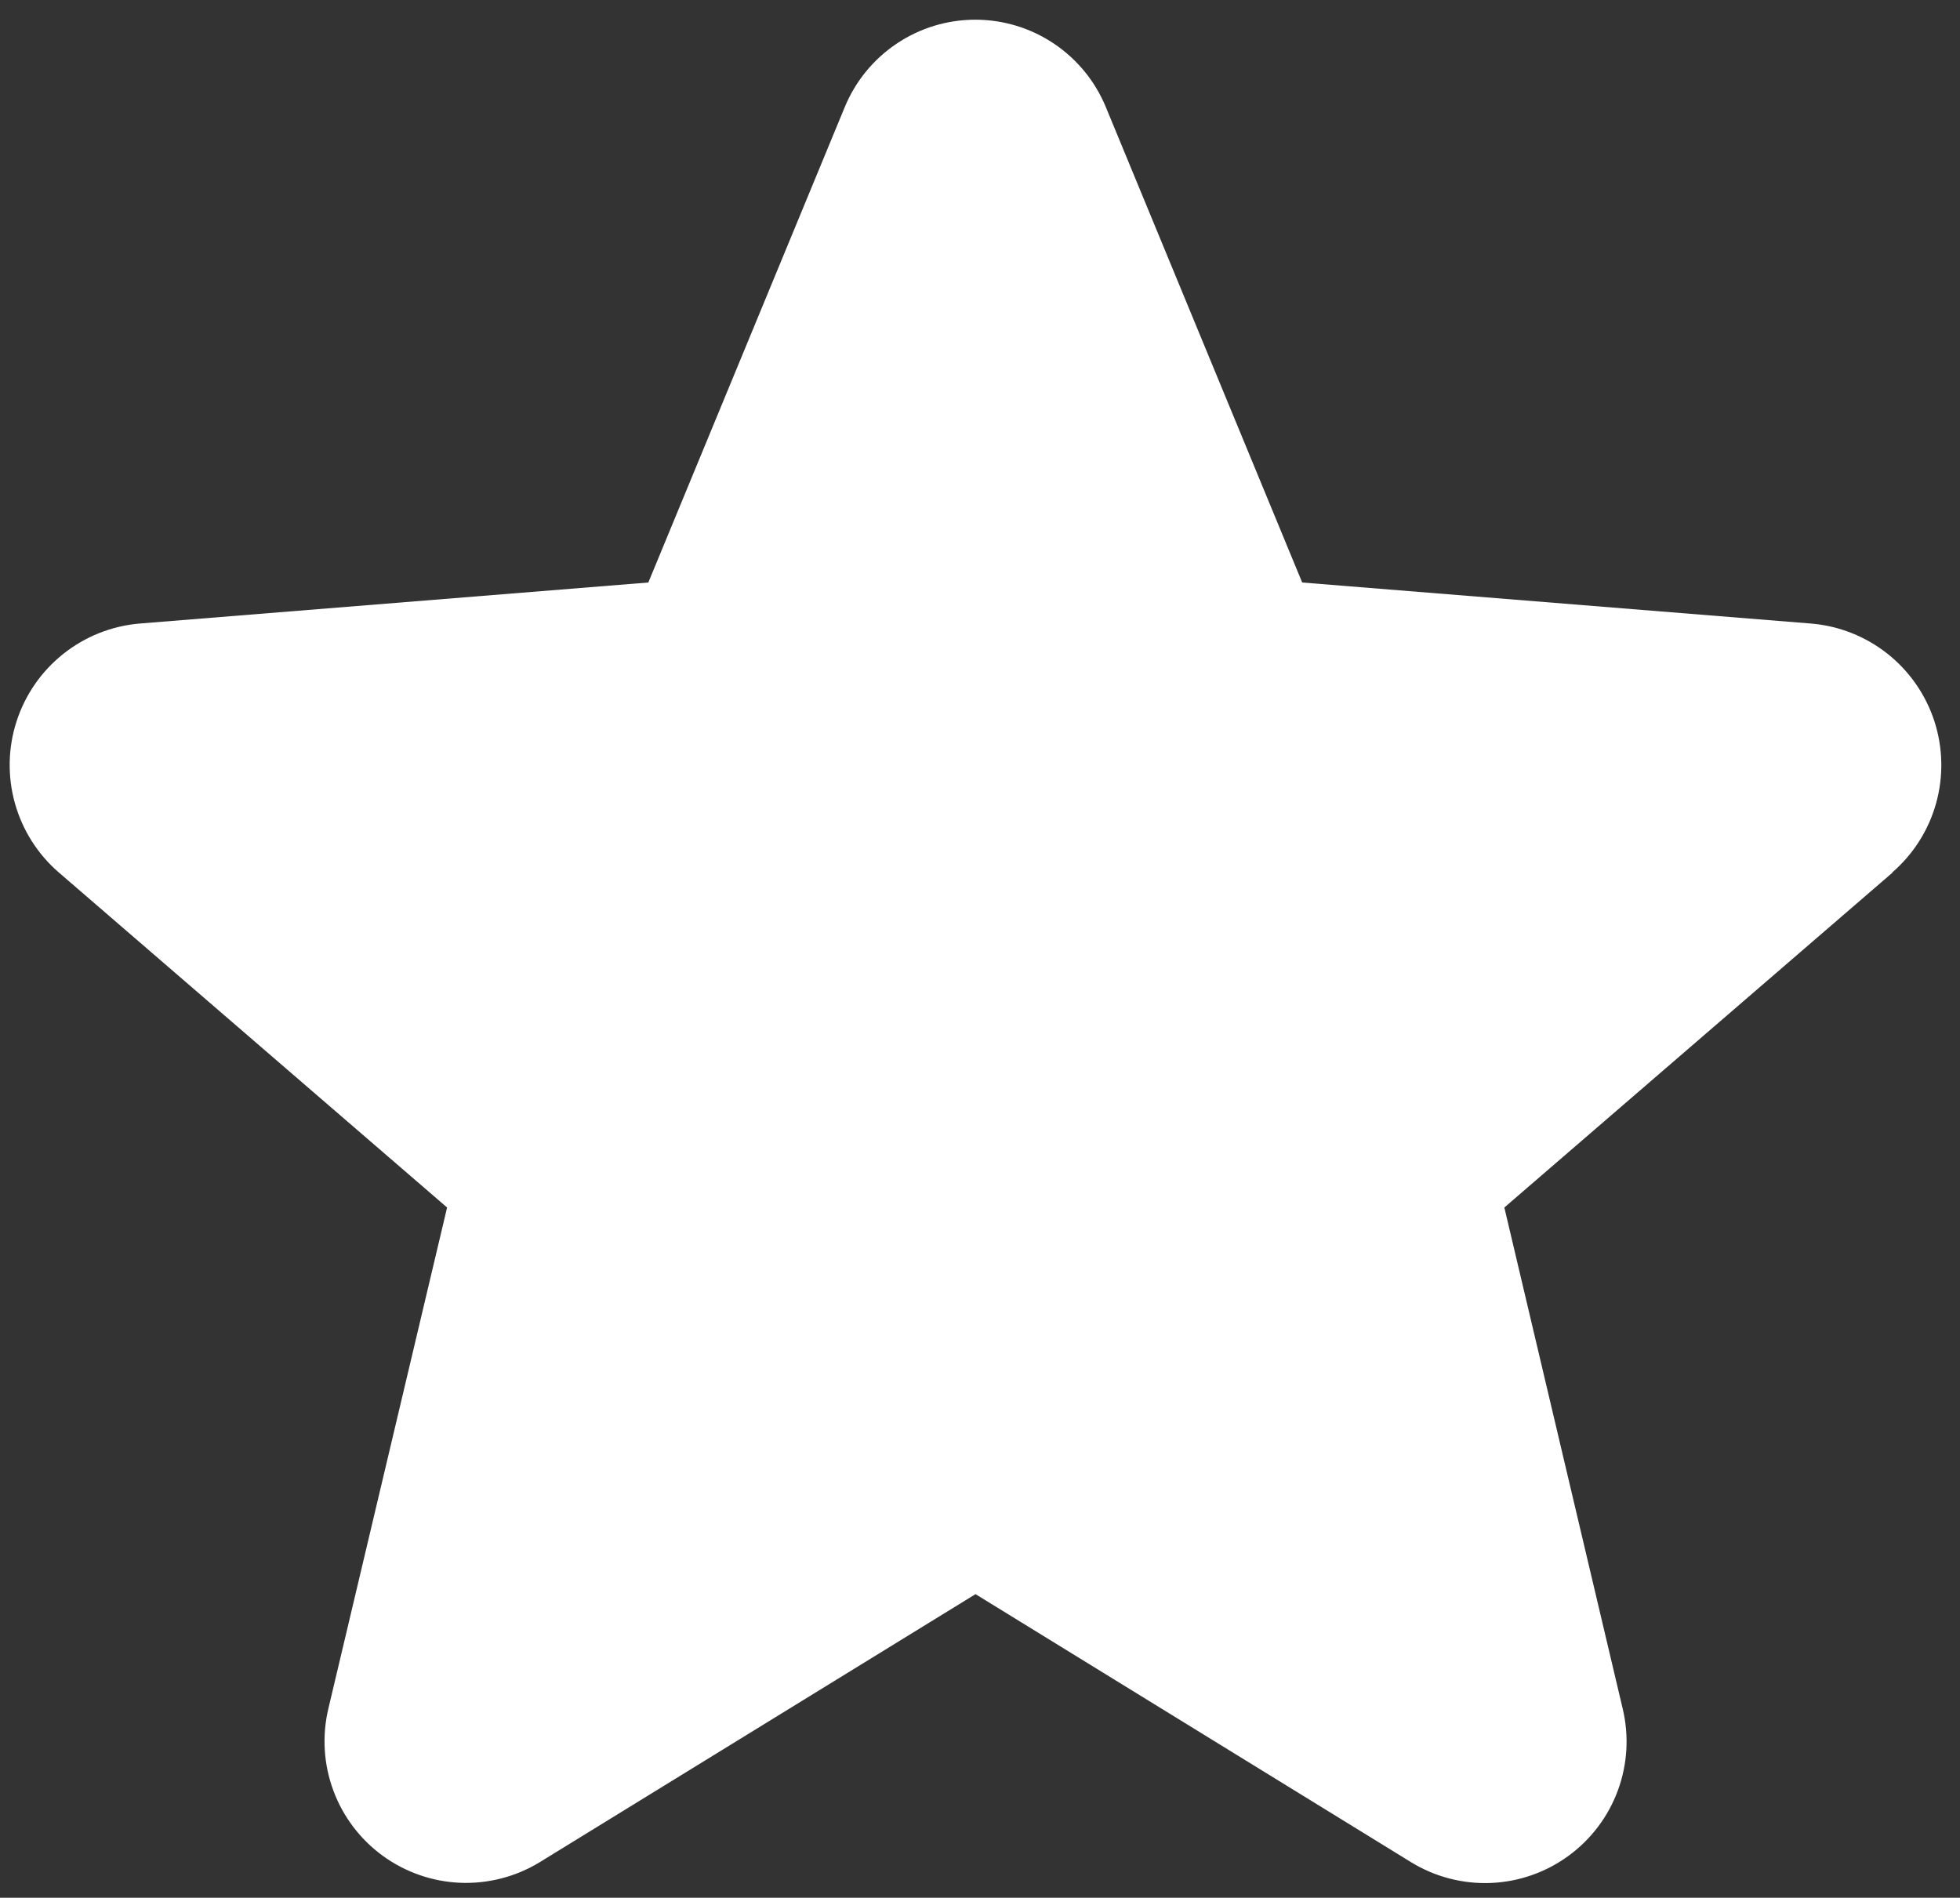
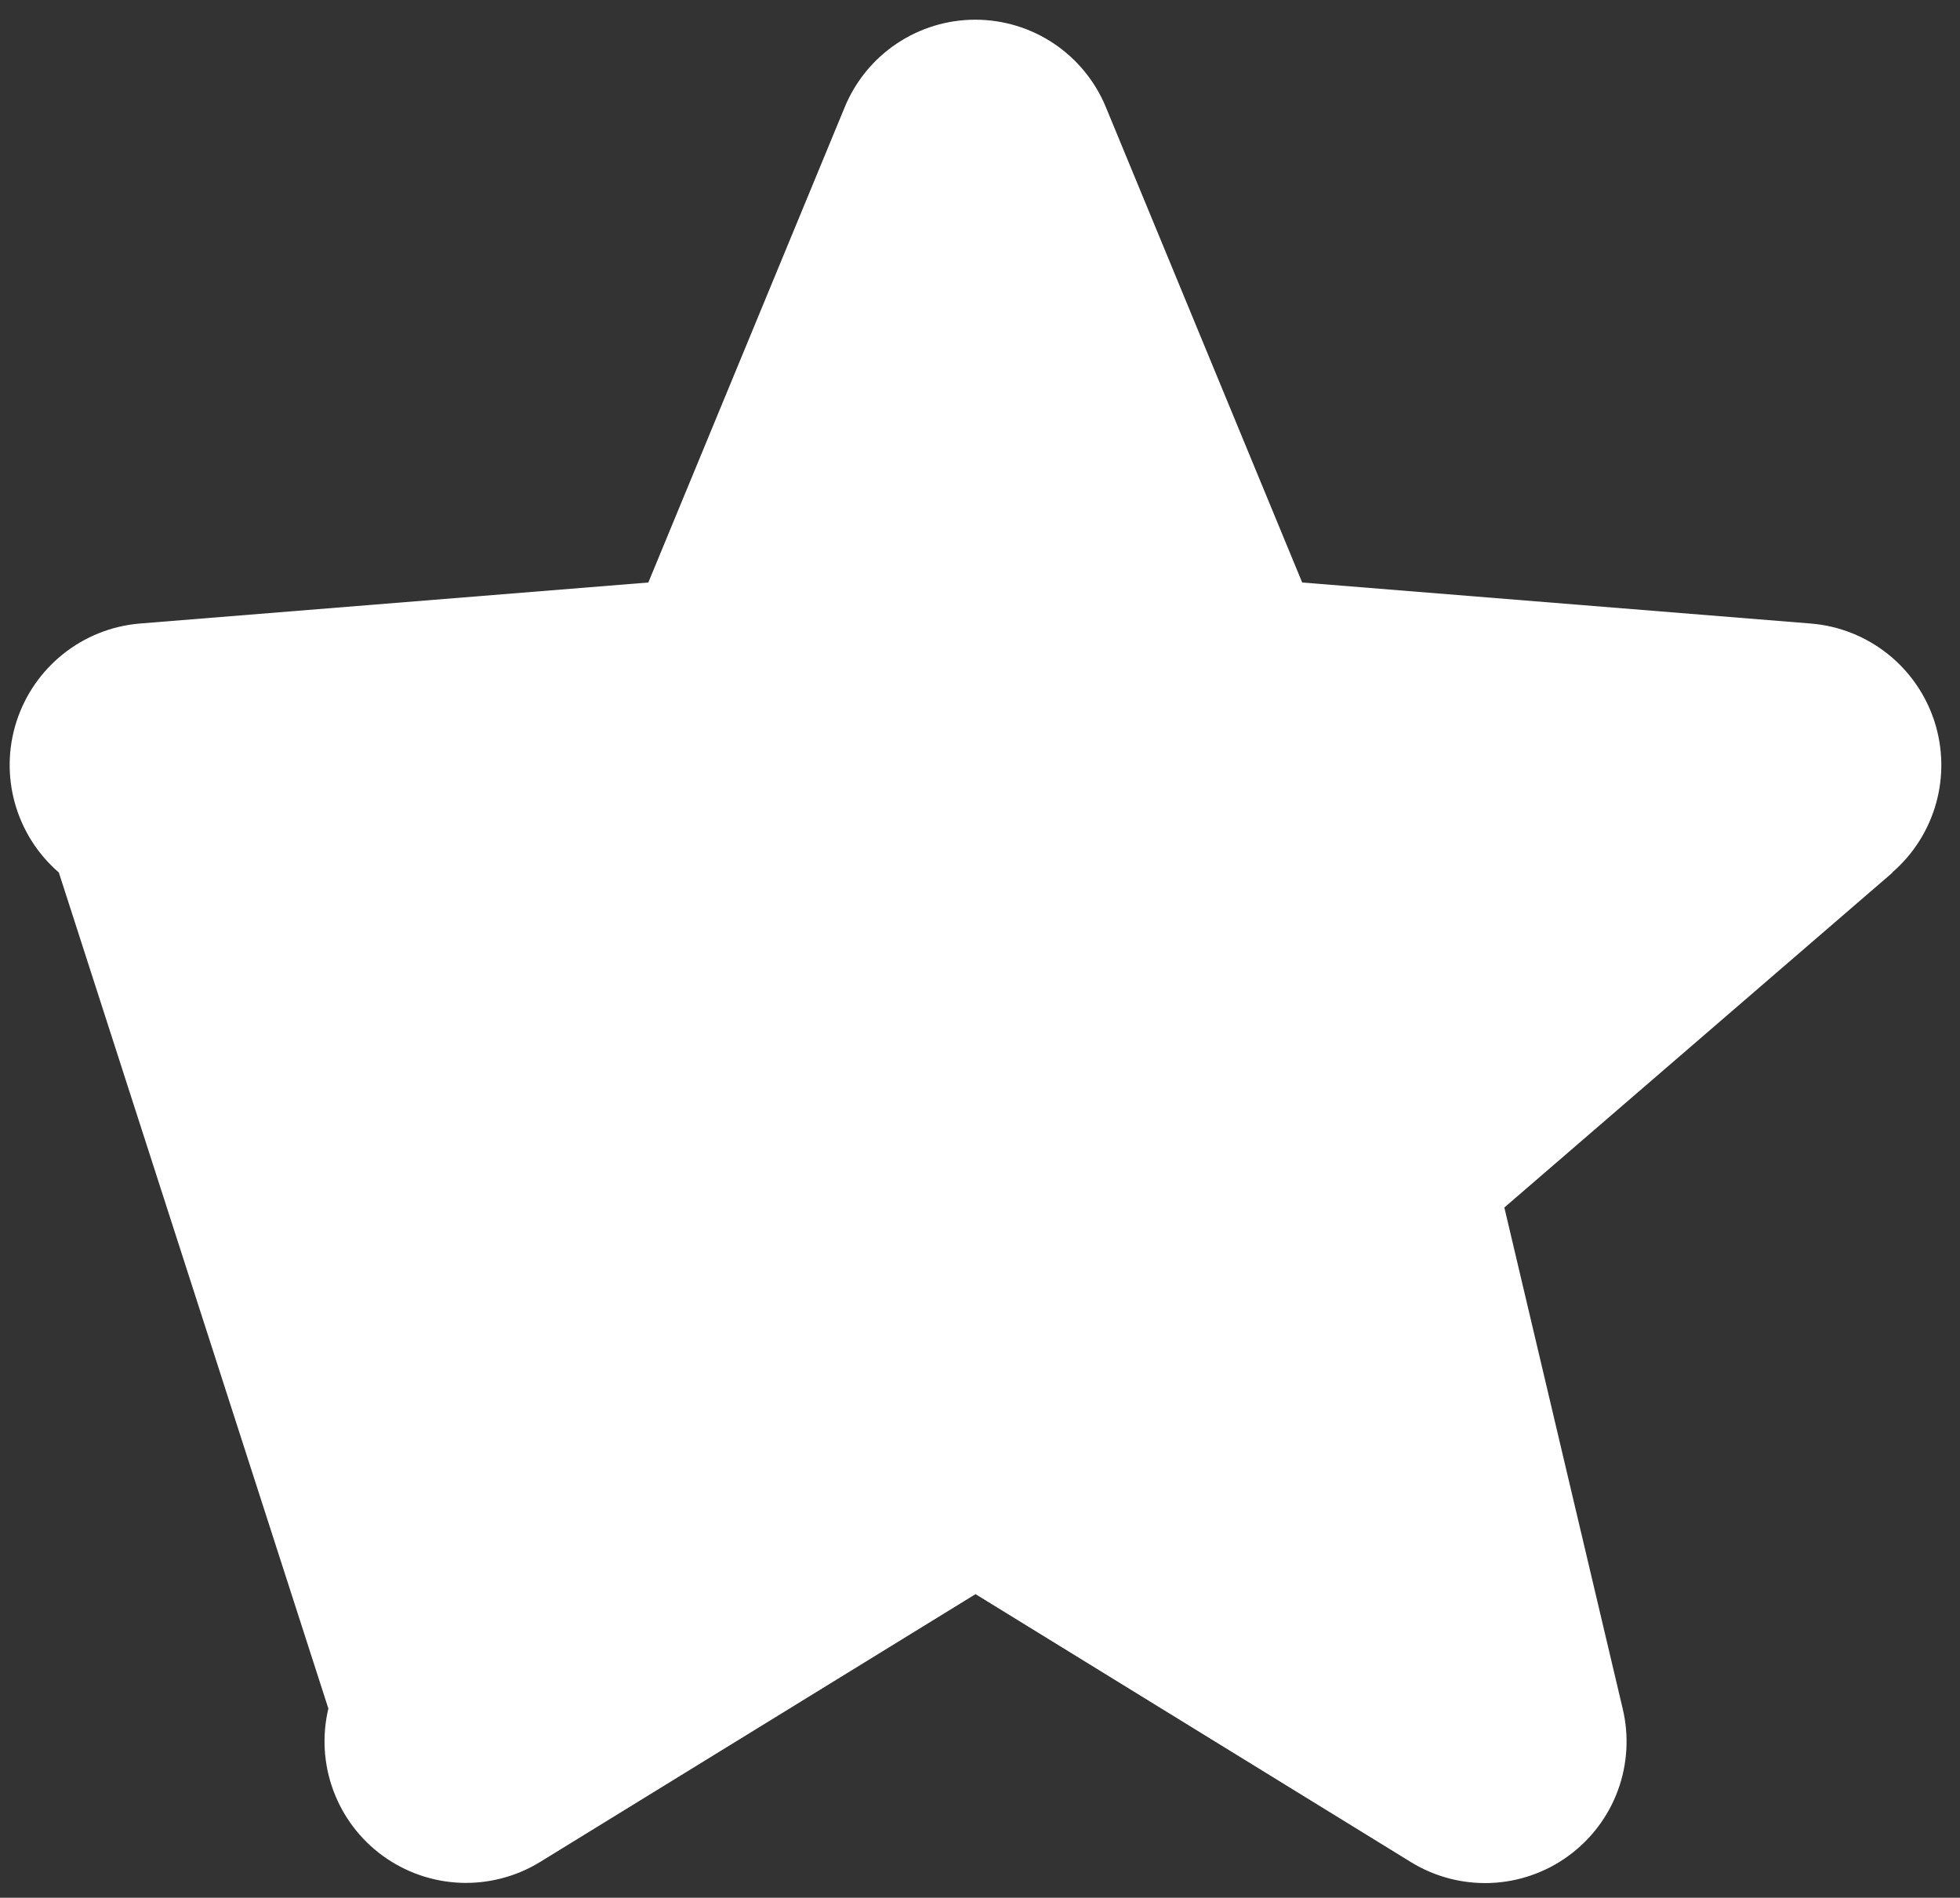
<svg xmlns="http://www.w3.org/2000/svg" width="63" height="61" viewBox="0 0 63 61" fill="none">
  <rect x="0" y="0" width="63" height="61" fill="#333333" stroke="none" />
-   <path d="M60.835 28.045L48.354 38.814L52.157 54.92C52.367 55.794 52.313 56.711 52.002 57.554C51.691 58.398 51.136 59.13 50.409 59.659C49.682 60.188 48.815 60.49 47.916 60.526C47.018 60.562 46.129 60.331 45.362 59.862L31.356 51.242L17.342 59.862C16.575 60.328 15.687 60.557 14.79 60.52C13.893 60.482 13.028 60.18 12.302 59.652C11.576 59.123 11.023 58.392 10.713 57.55C10.402 56.708 10.347 55.793 10.555 54.92L14.371 38.814L1.891 28.045C1.212 27.459 0.722 26.685 0.48 25.821C0.238 24.957 0.256 24.041 0.532 23.188C0.808 22.334 1.329 21.581 2.03 21.022C2.732 20.462 3.582 20.122 4.476 20.044L20.839 18.724L27.151 3.447C27.493 2.615 28.075 1.903 28.822 1.402C29.57 0.9 30.449 0.633 31.349 0.633C32.249 0.633 33.129 0.9 33.876 1.402C34.623 1.903 35.205 2.615 35.547 3.447L41.856 18.724L58.219 20.044C59.115 20.119 59.968 20.458 60.672 21.016C61.376 21.575 61.899 22.328 62.177 23.183C62.454 24.038 62.473 24.955 62.232 25.82C61.99 26.686 61.498 27.461 60.818 28.048L60.835 28.045Z" fill="white" />
+   <path d="M60.835 28.045L48.354 38.814L52.157 54.92C52.367 55.794 52.313 56.711 52.002 57.554C51.691 58.398 51.136 59.13 50.409 59.659C49.682 60.188 48.815 60.49 47.916 60.526C47.018 60.562 46.129 60.331 45.362 59.862L31.356 51.242L17.342 59.862C16.575 60.328 15.687 60.557 14.79 60.52C13.893 60.482 13.028 60.18 12.302 59.652C11.576 59.123 11.023 58.392 10.713 57.55C10.402 56.708 10.347 55.793 10.555 54.92L1.891 28.045C1.212 27.459 0.722 26.685 0.48 25.821C0.238 24.957 0.256 24.041 0.532 23.188C0.808 22.334 1.329 21.581 2.03 21.022C2.732 20.462 3.582 20.122 4.476 20.044L20.839 18.724L27.151 3.447C27.493 2.615 28.075 1.903 28.822 1.402C29.57 0.9 30.449 0.633 31.349 0.633C32.249 0.633 33.129 0.9 33.876 1.402C34.623 1.903 35.205 2.615 35.547 3.447L41.856 18.724L58.219 20.044C59.115 20.119 59.968 20.458 60.672 21.016C61.376 21.575 61.899 22.328 62.177 23.183C62.454 24.038 62.473 24.955 62.232 25.82C61.99 26.686 61.498 27.461 60.818 28.048L60.835 28.045Z" fill="white" />
</svg>